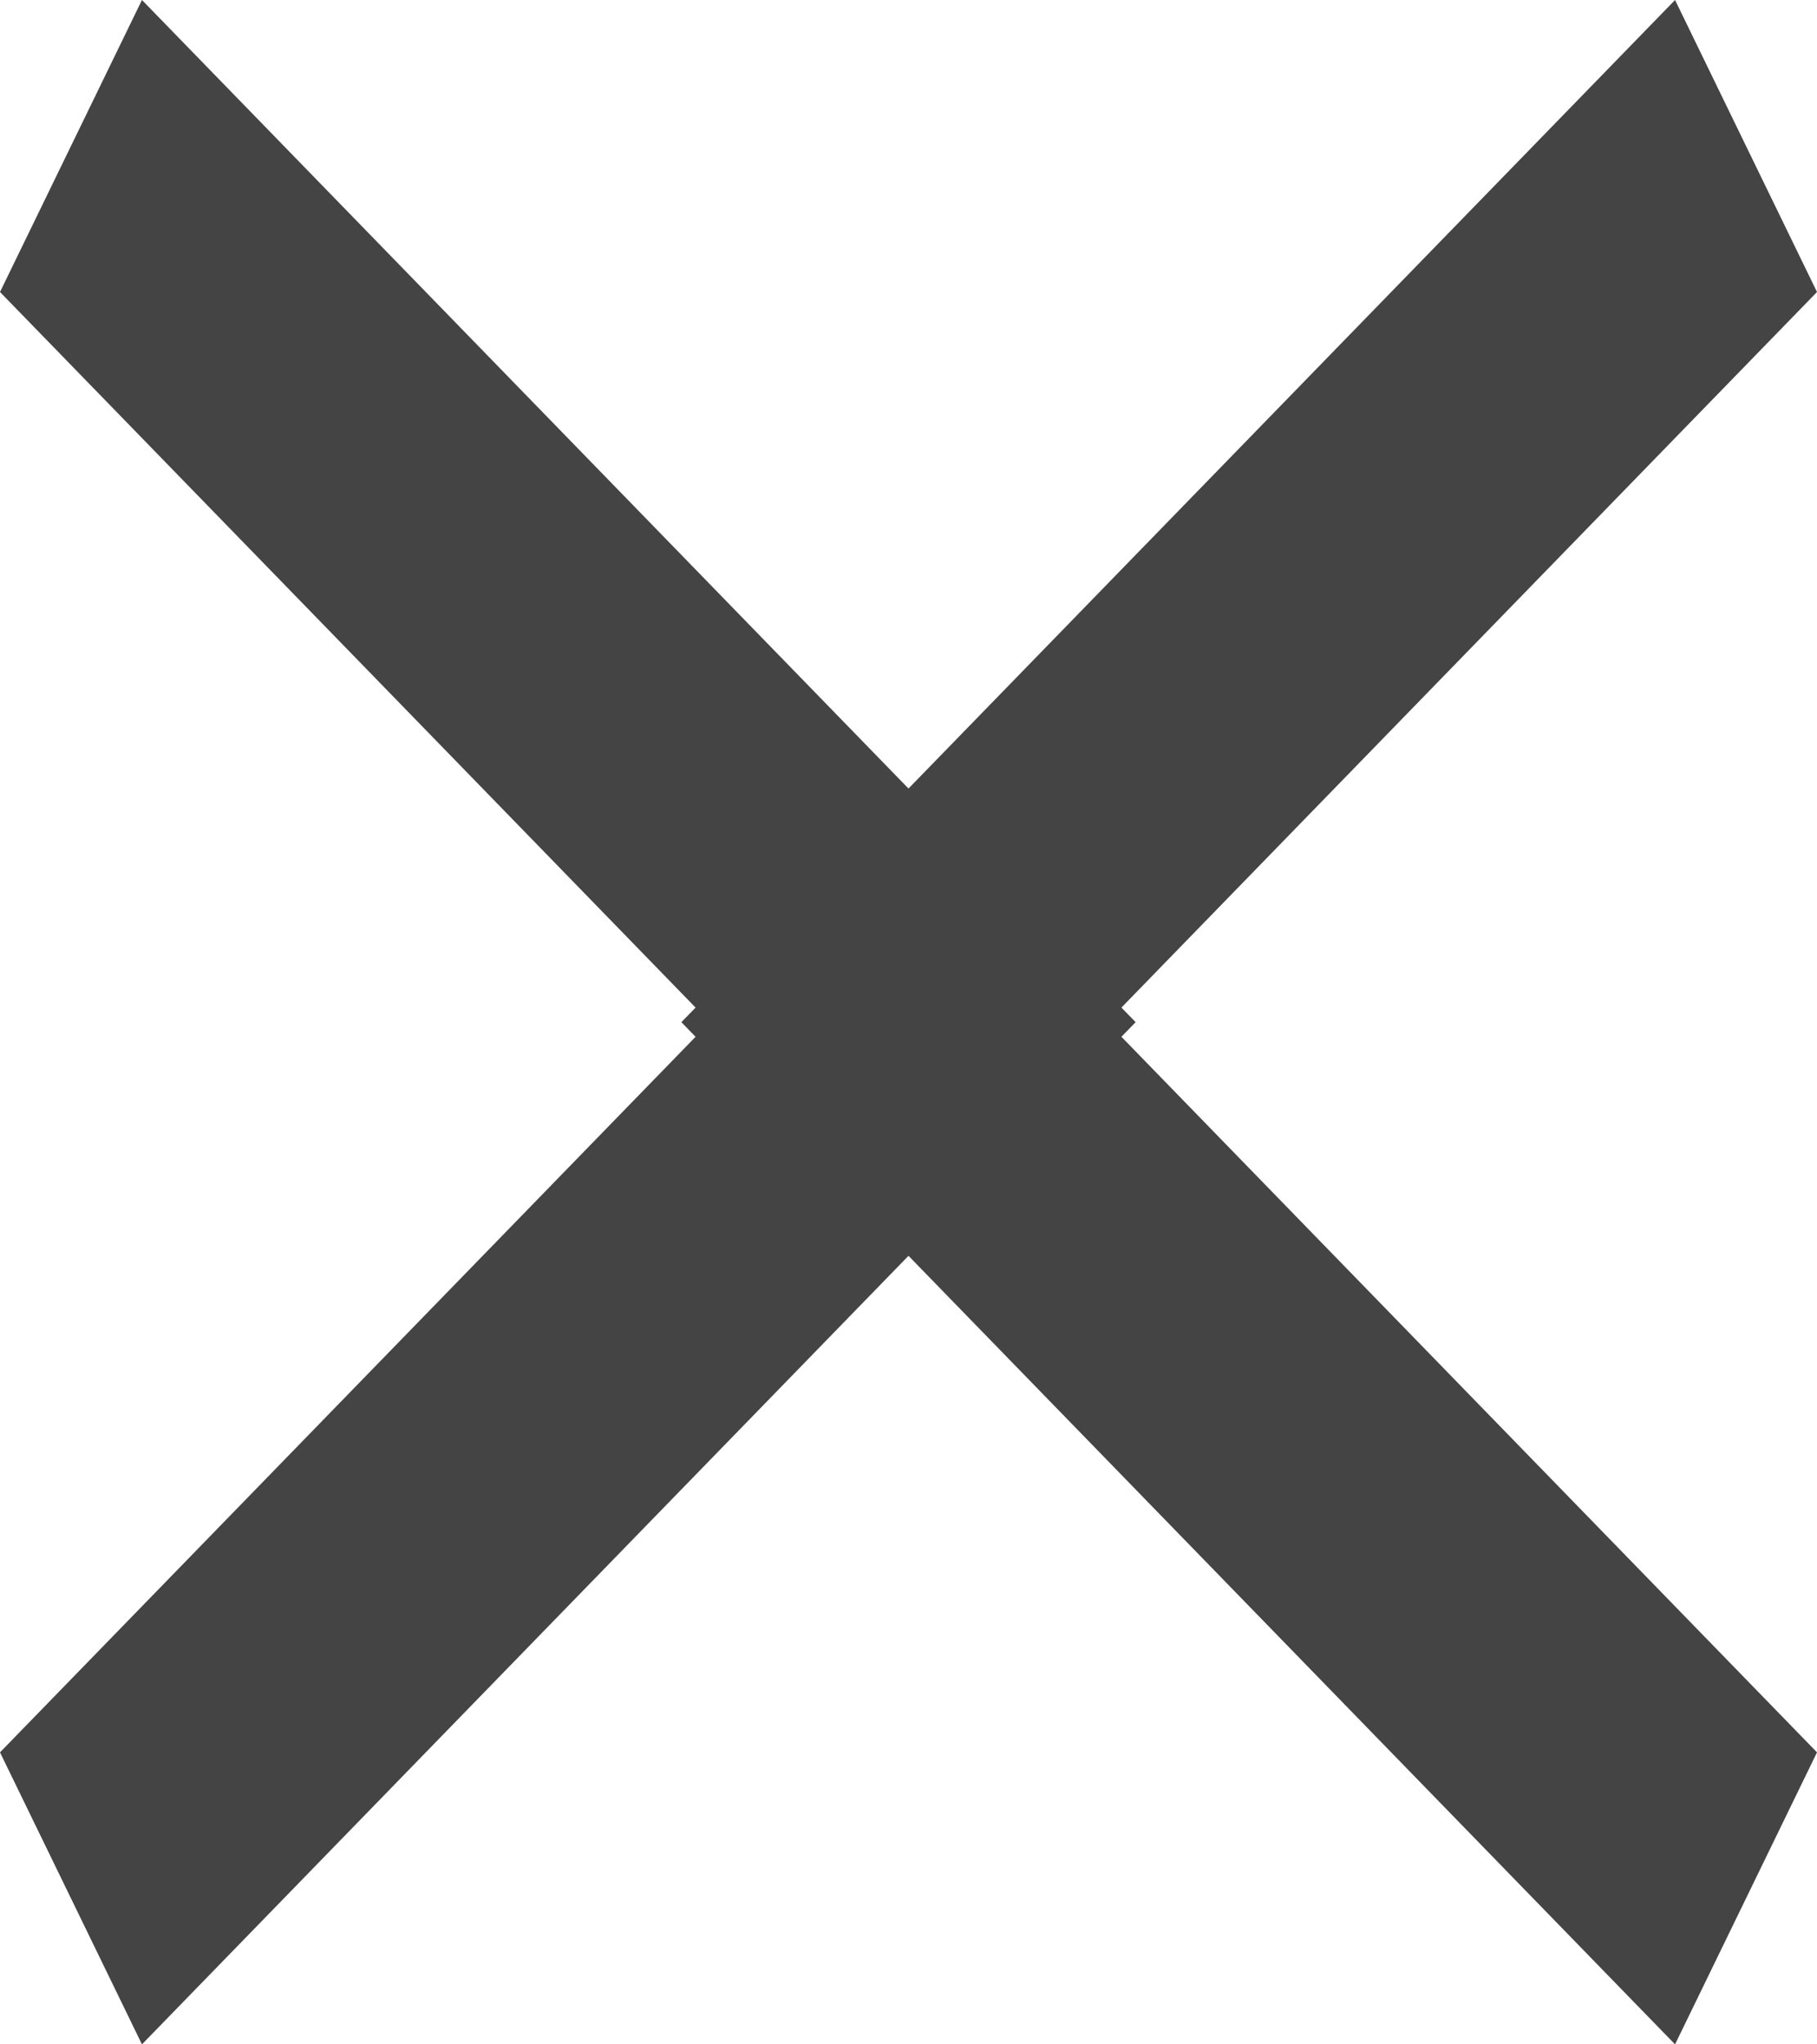
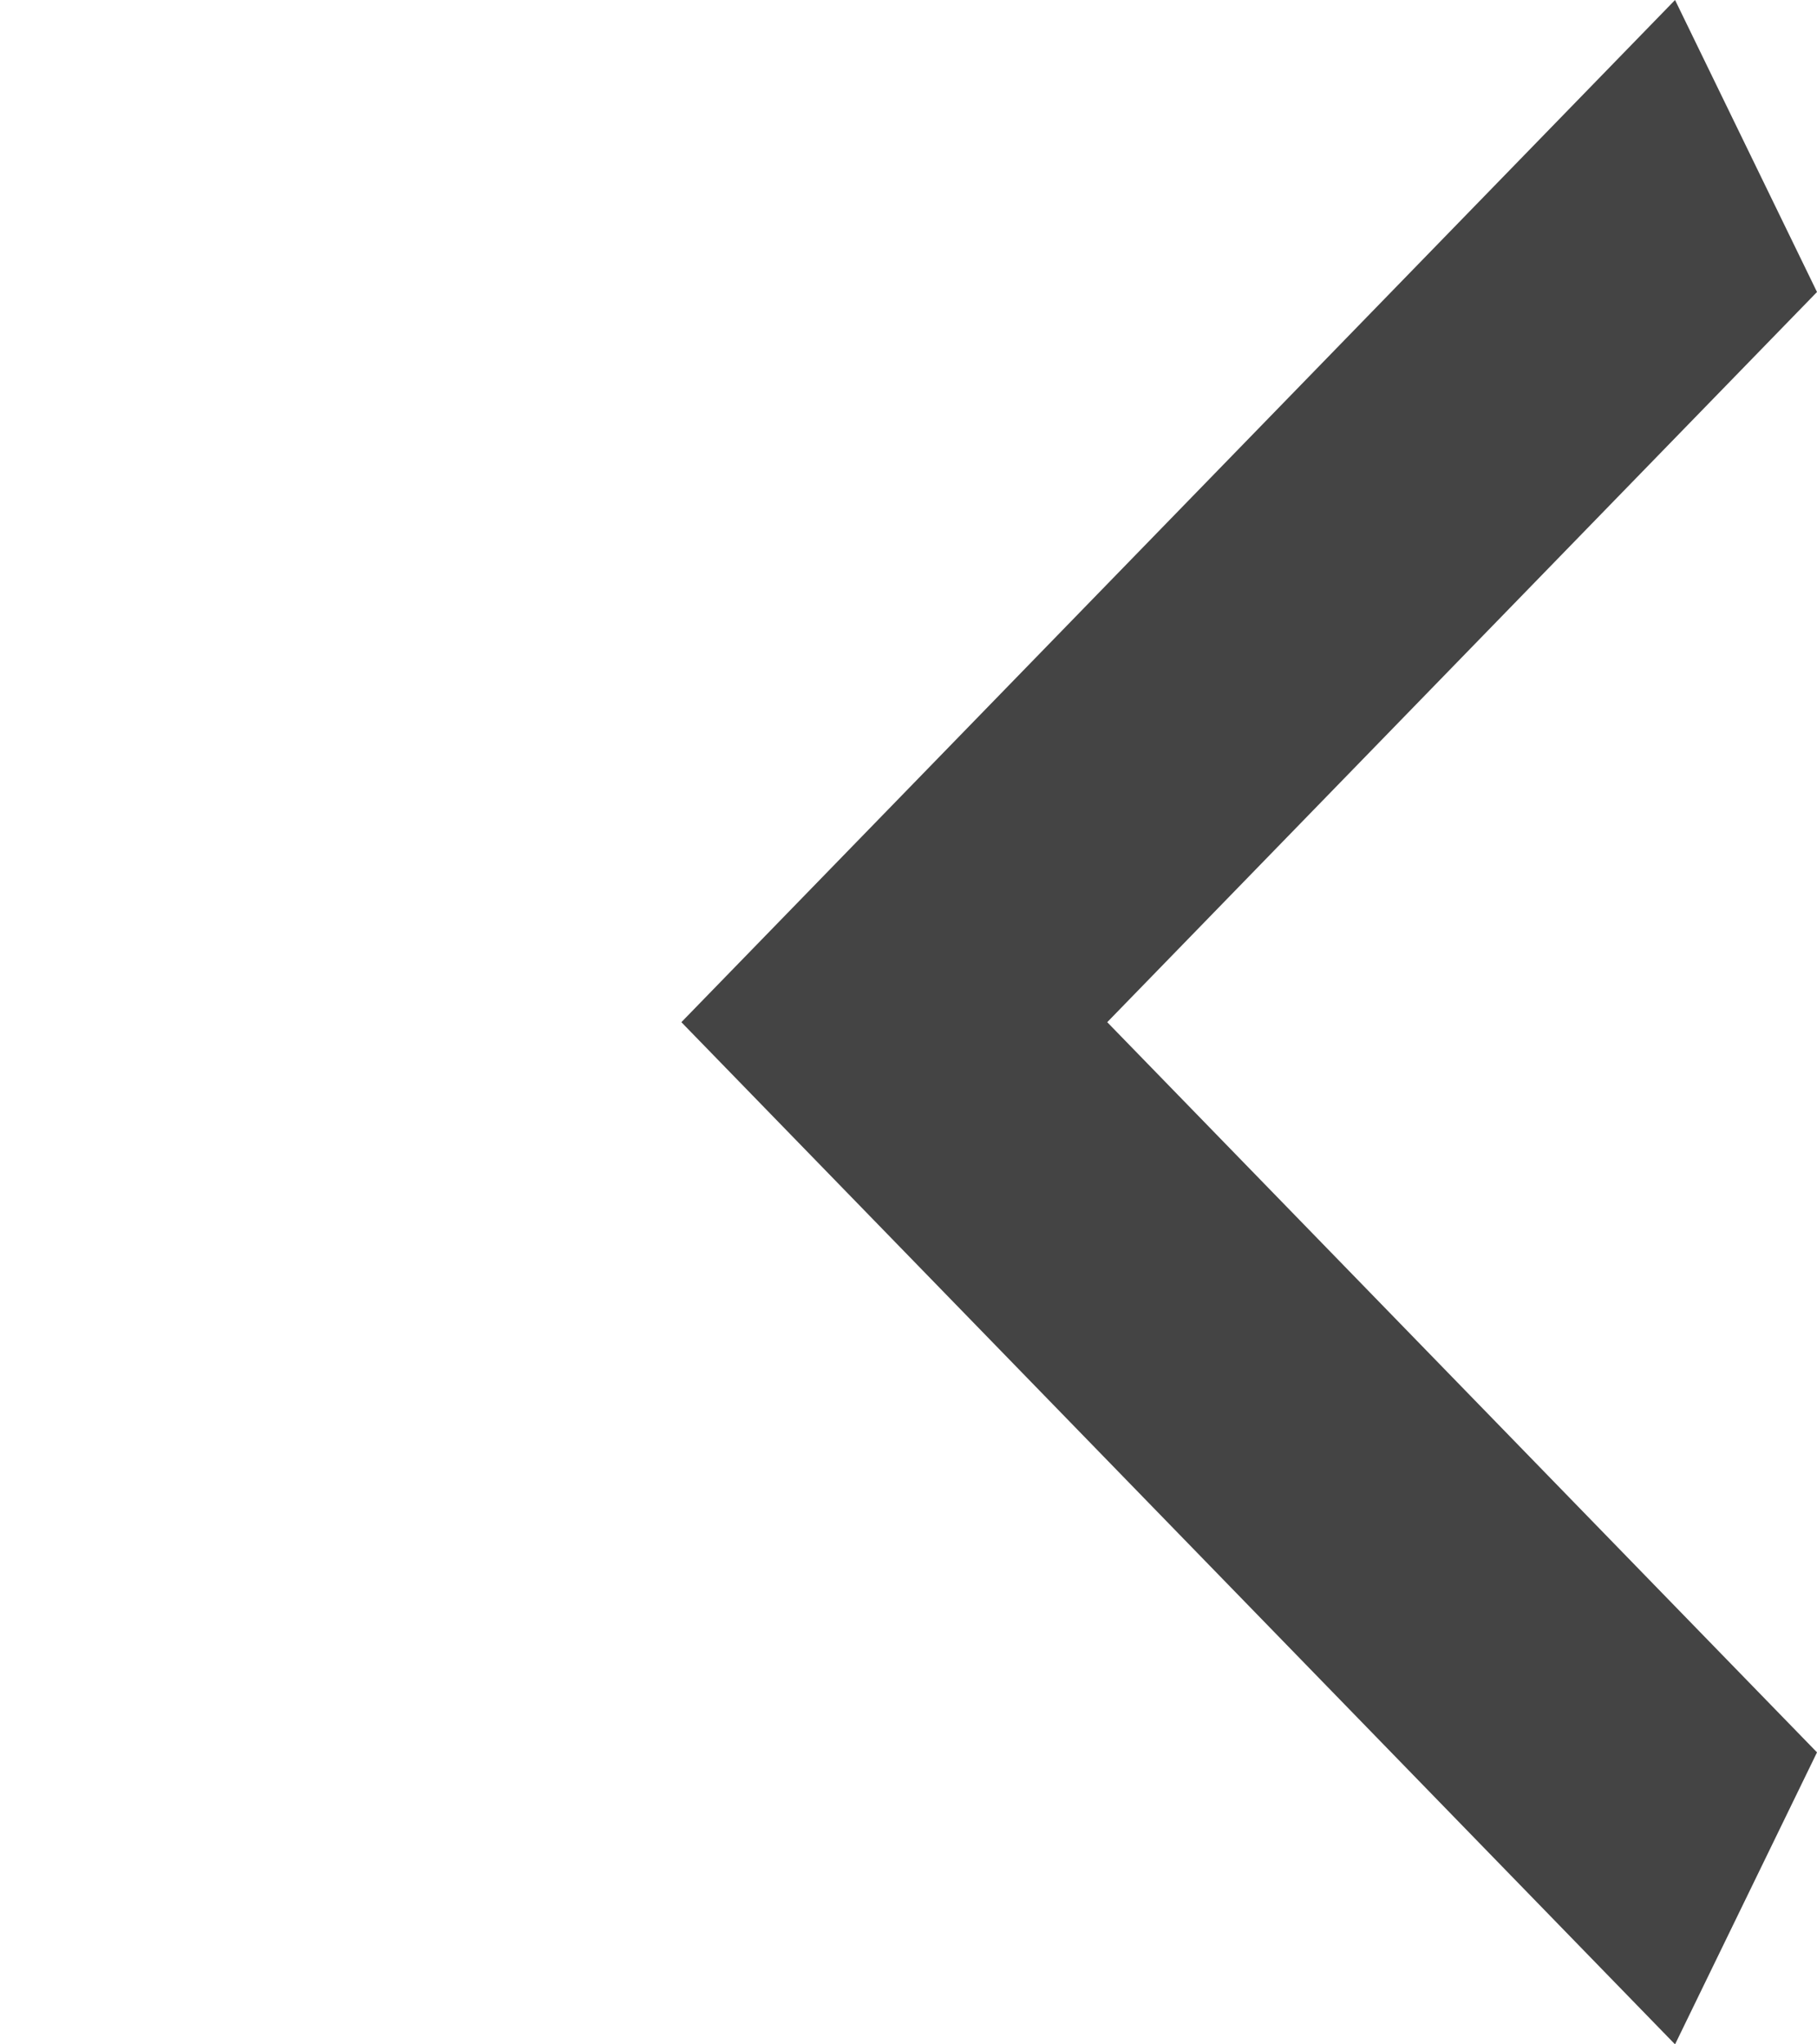
<svg xmlns="http://www.w3.org/2000/svg" width="16" height="18" viewBox="0 0 16 18" fill="none">
  <path d="M16 2.571L9.75 9L16 15.429L14.75 18L6 9L14.75 -1.09278e-07L16 2.571Z" fill="#444444" />
-   <path d="M-1.34881e-06 2.571L6.25 9L-2.24801e-07 15.429L1.25 18L10 9L1.25 -1.09278e-07L-1.34881e-06 2.571Z" fill="#444444" />
</svg>